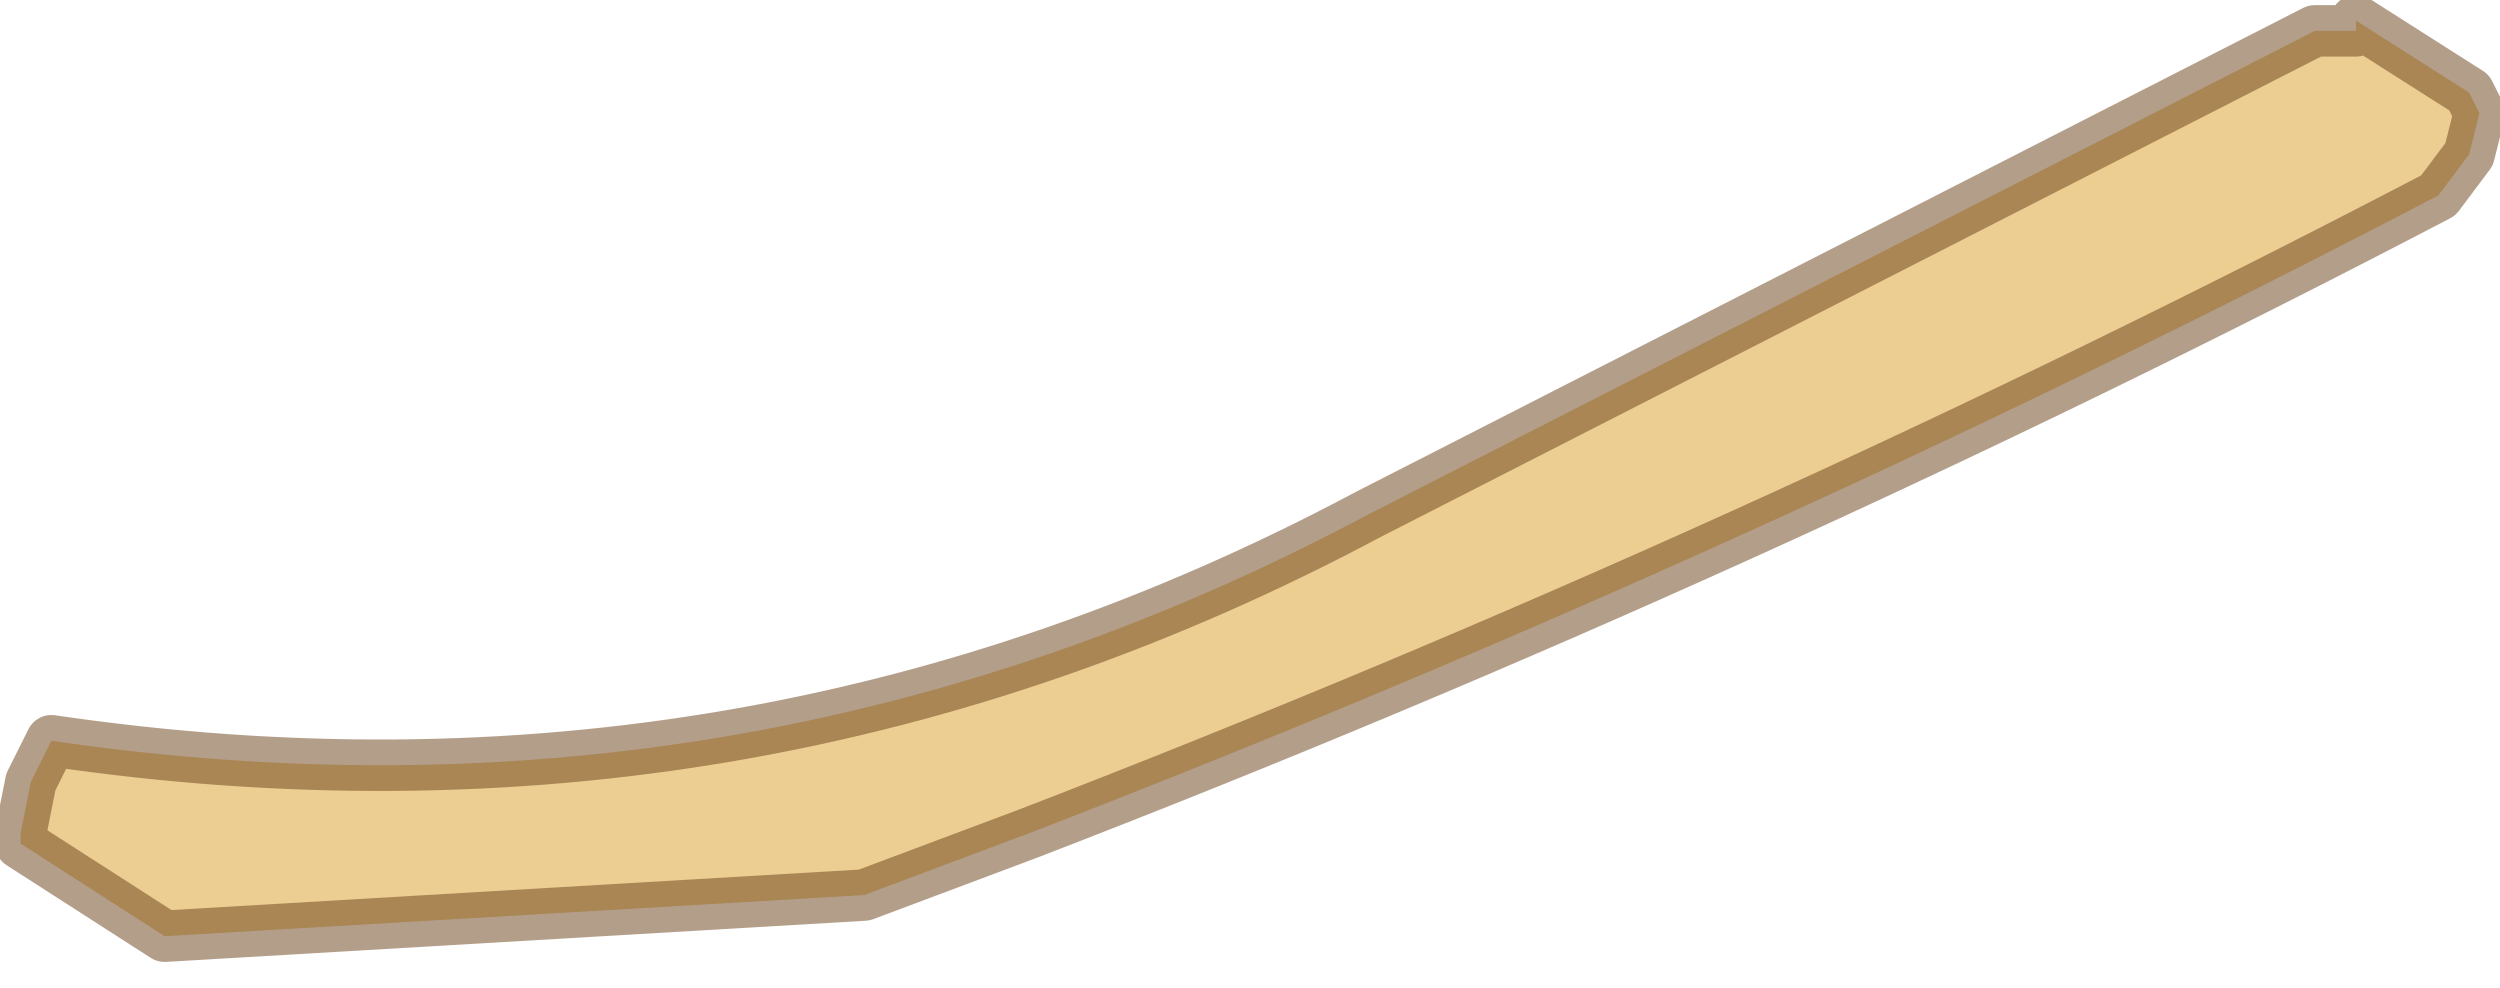
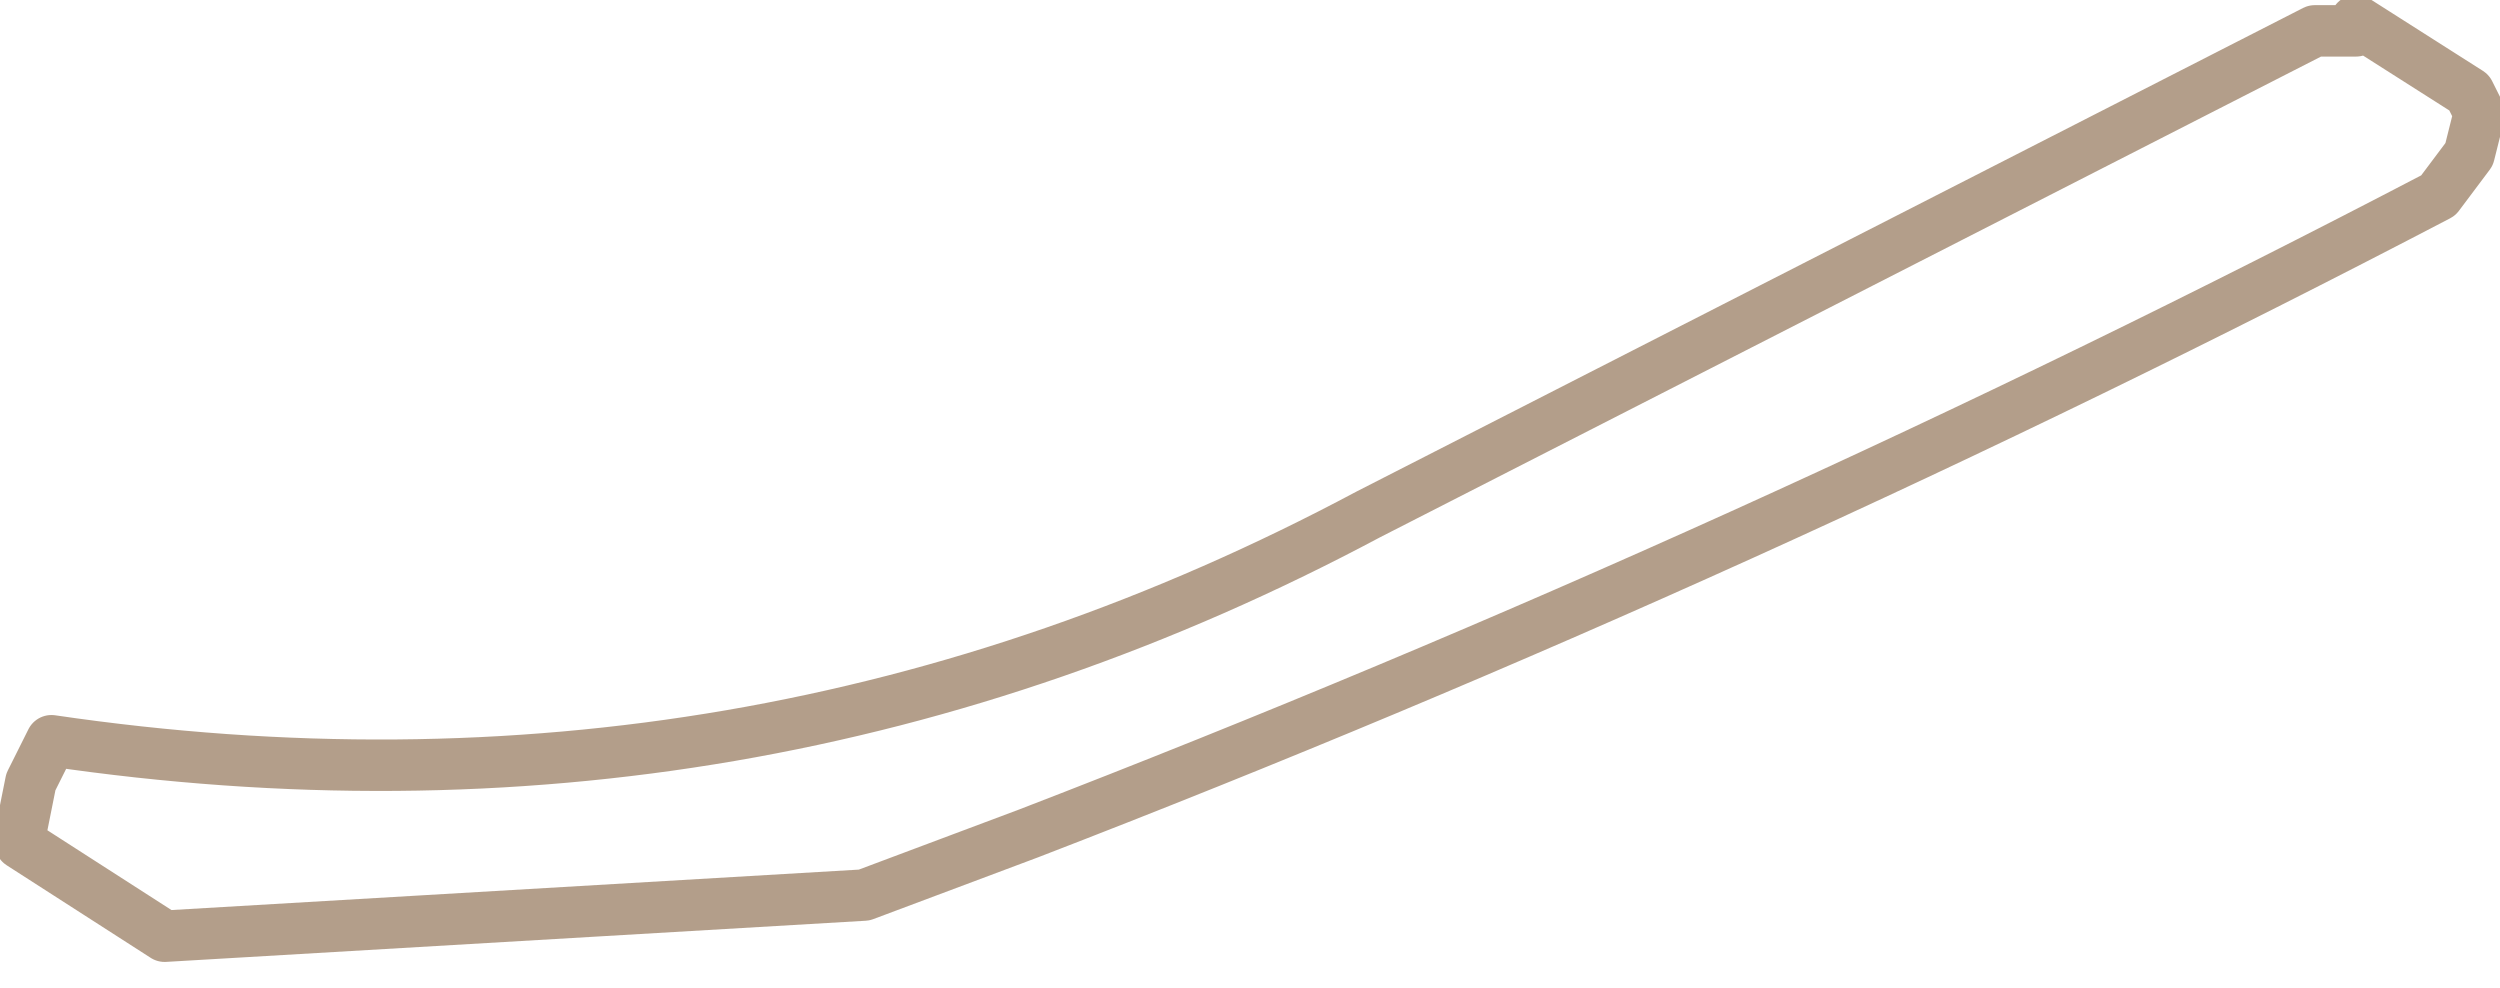
<svg xmlns="http://www.w3.org/2000/svg" height="4.8px" width="12.15px">
  <g transform="matrix(1.0, 0.0, 0.0, 1.0, 6.3, 3.0)">
-     <path d="M4.95 -2.85 L5.15 -2.85 5.15 -2.9 5.7 -2.55 5.75 -2.45 5.7 -2.25 5.55 -2.05 Q2.2 -0.3 -1.3 1.05 L-2.1 1.35 -5.5 1.55 -6.2 1.1 -6.2 1.05 -6.15 0.8 -6.05 0.6 Q-2.65 1.1 0.35 -0.5 L4.95 -2.85" fill="#ecce93" fill-rule="evenodd" stroke="none" />
    <path d="M4.95 -2.85 L5.15 -2.85 5.15 -2.9 5.7 -2.55 5.75 -2.45 5.7 -2.25 5.55 -2.05 Q2.2 -0.3 -1.3 1.05 L-2.1 1.35 -5.5 1.55 -6.2 1.1 -6.2 1.05 -6.15 0.8 -6.05 0.6 Q-2.65 1.1 0.35 -0.5 L4.95 -2.85 Z" fill="none" stroke="#683f17" stroke-linecap="round" stroke-linejoin="round" stroke-opacity="0.502" stroke-width="0.25" />
  </g>
</svg>